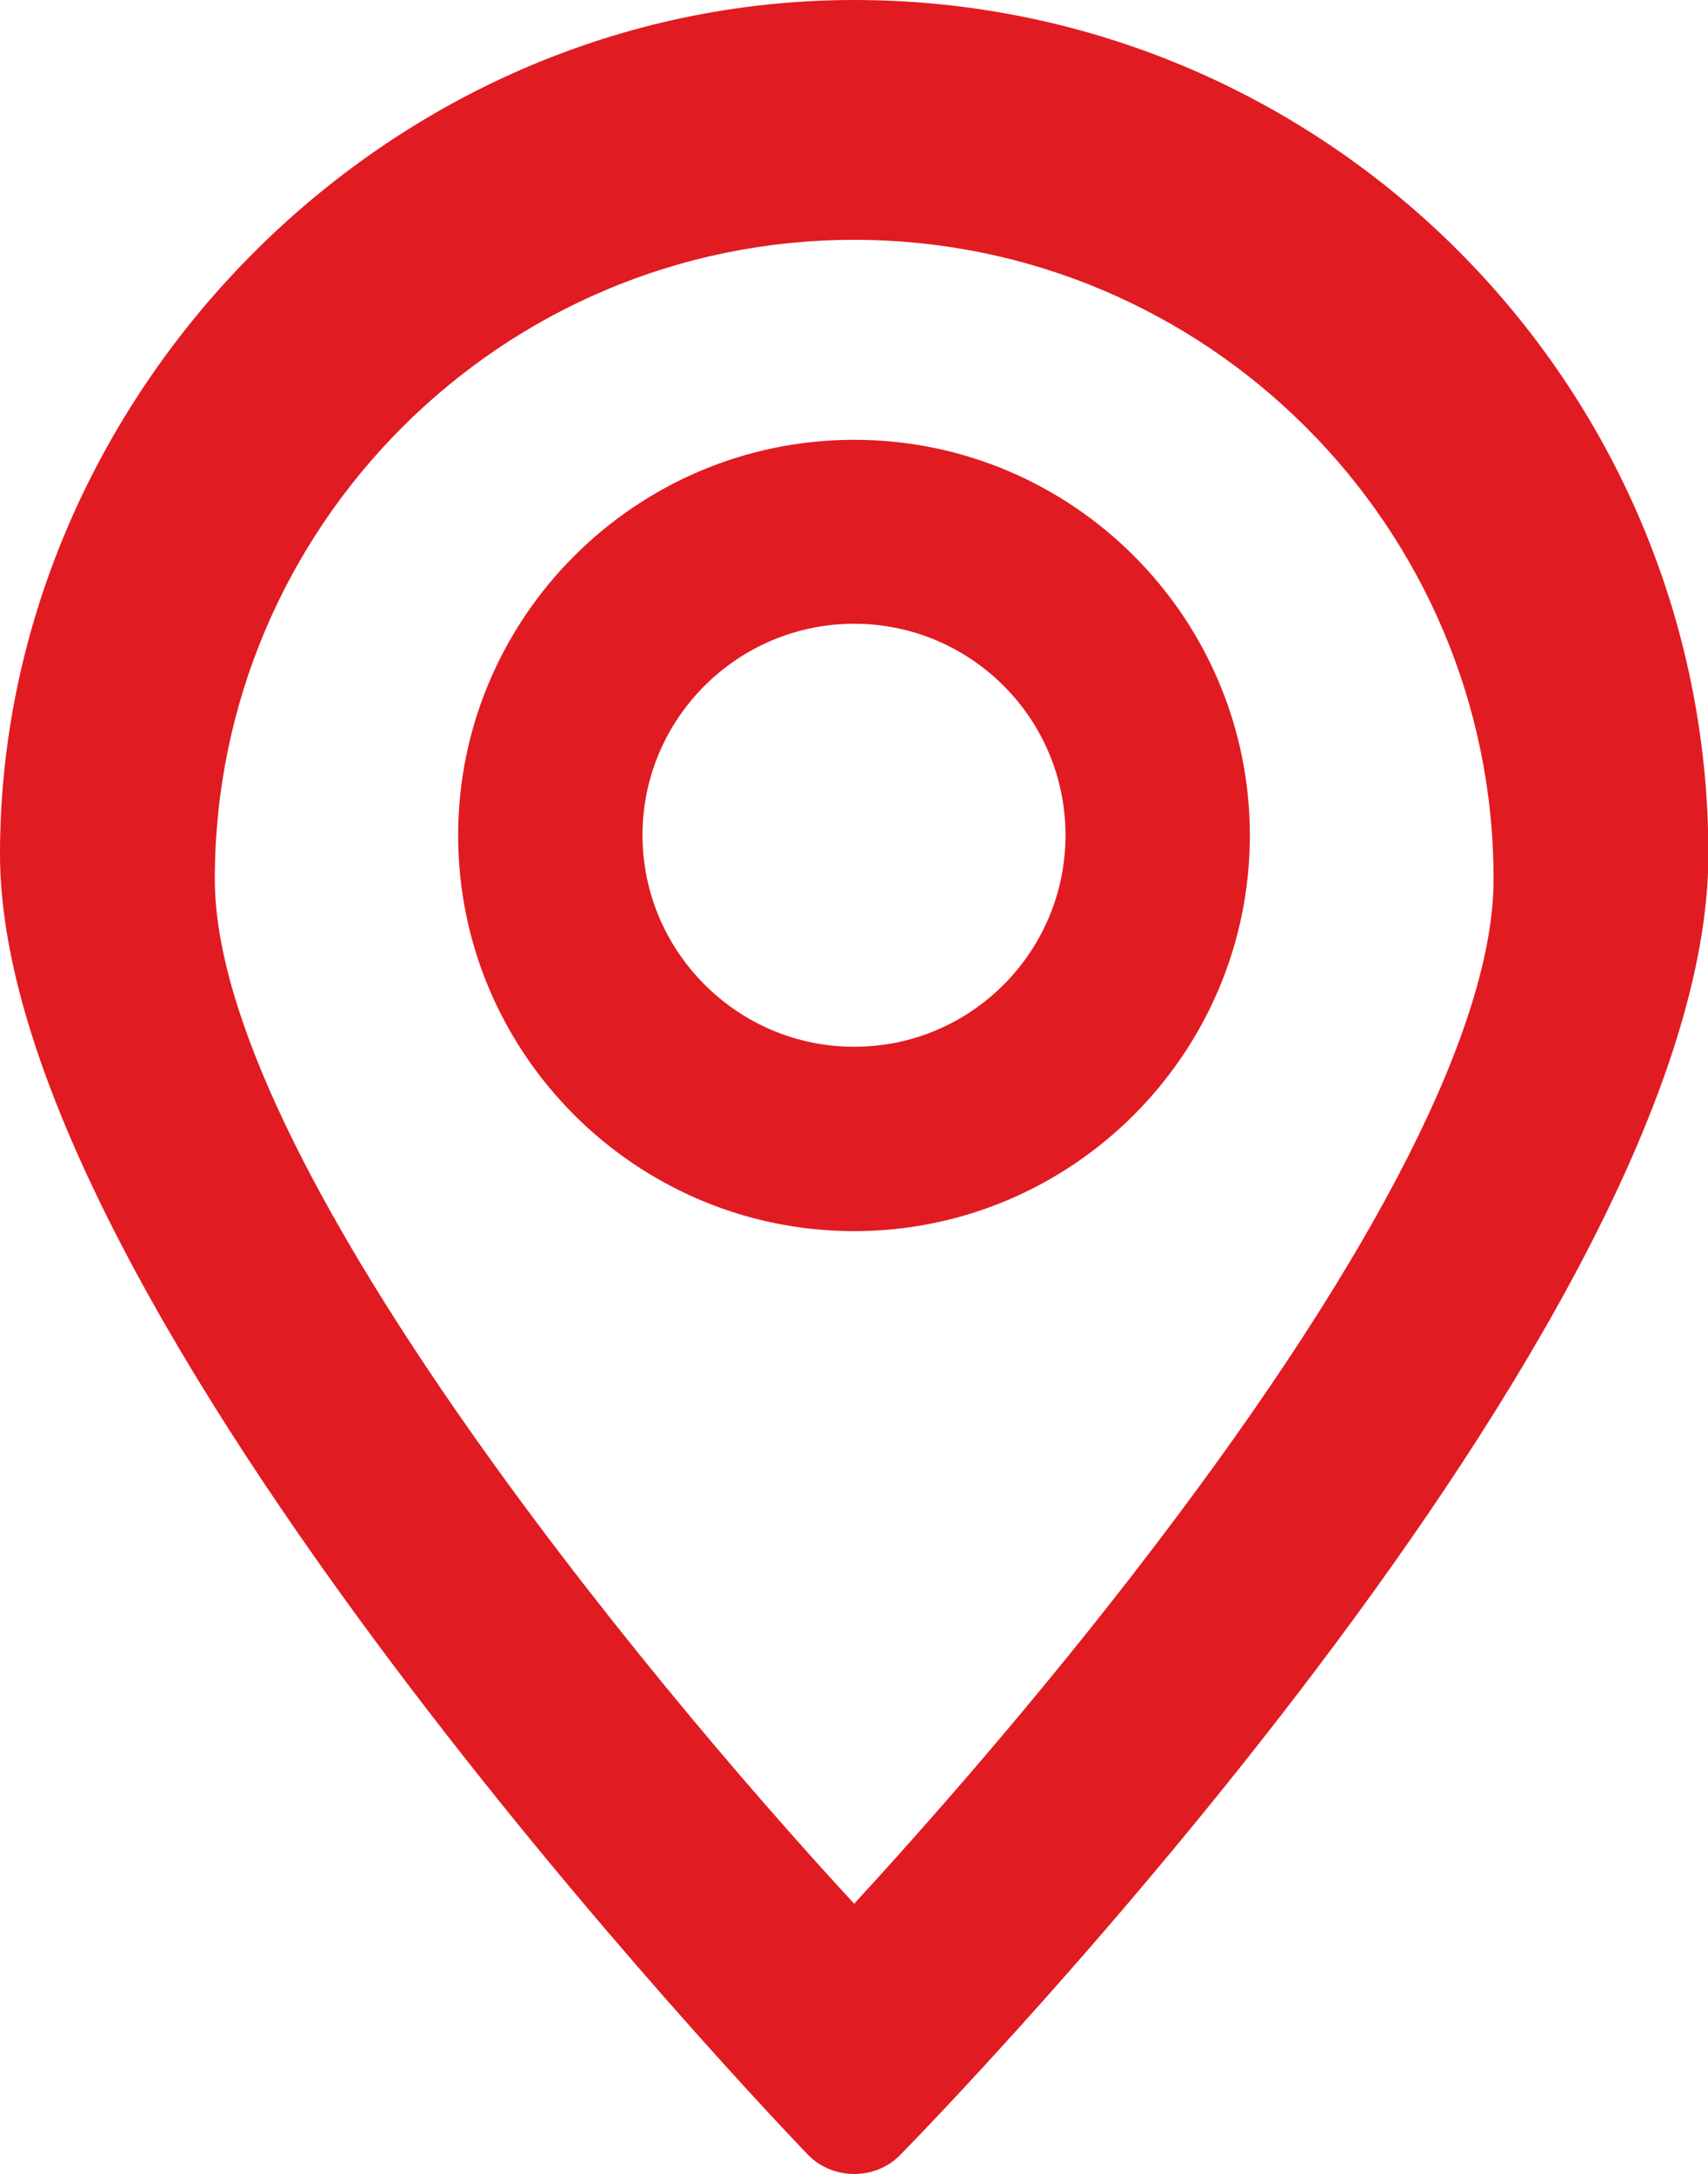
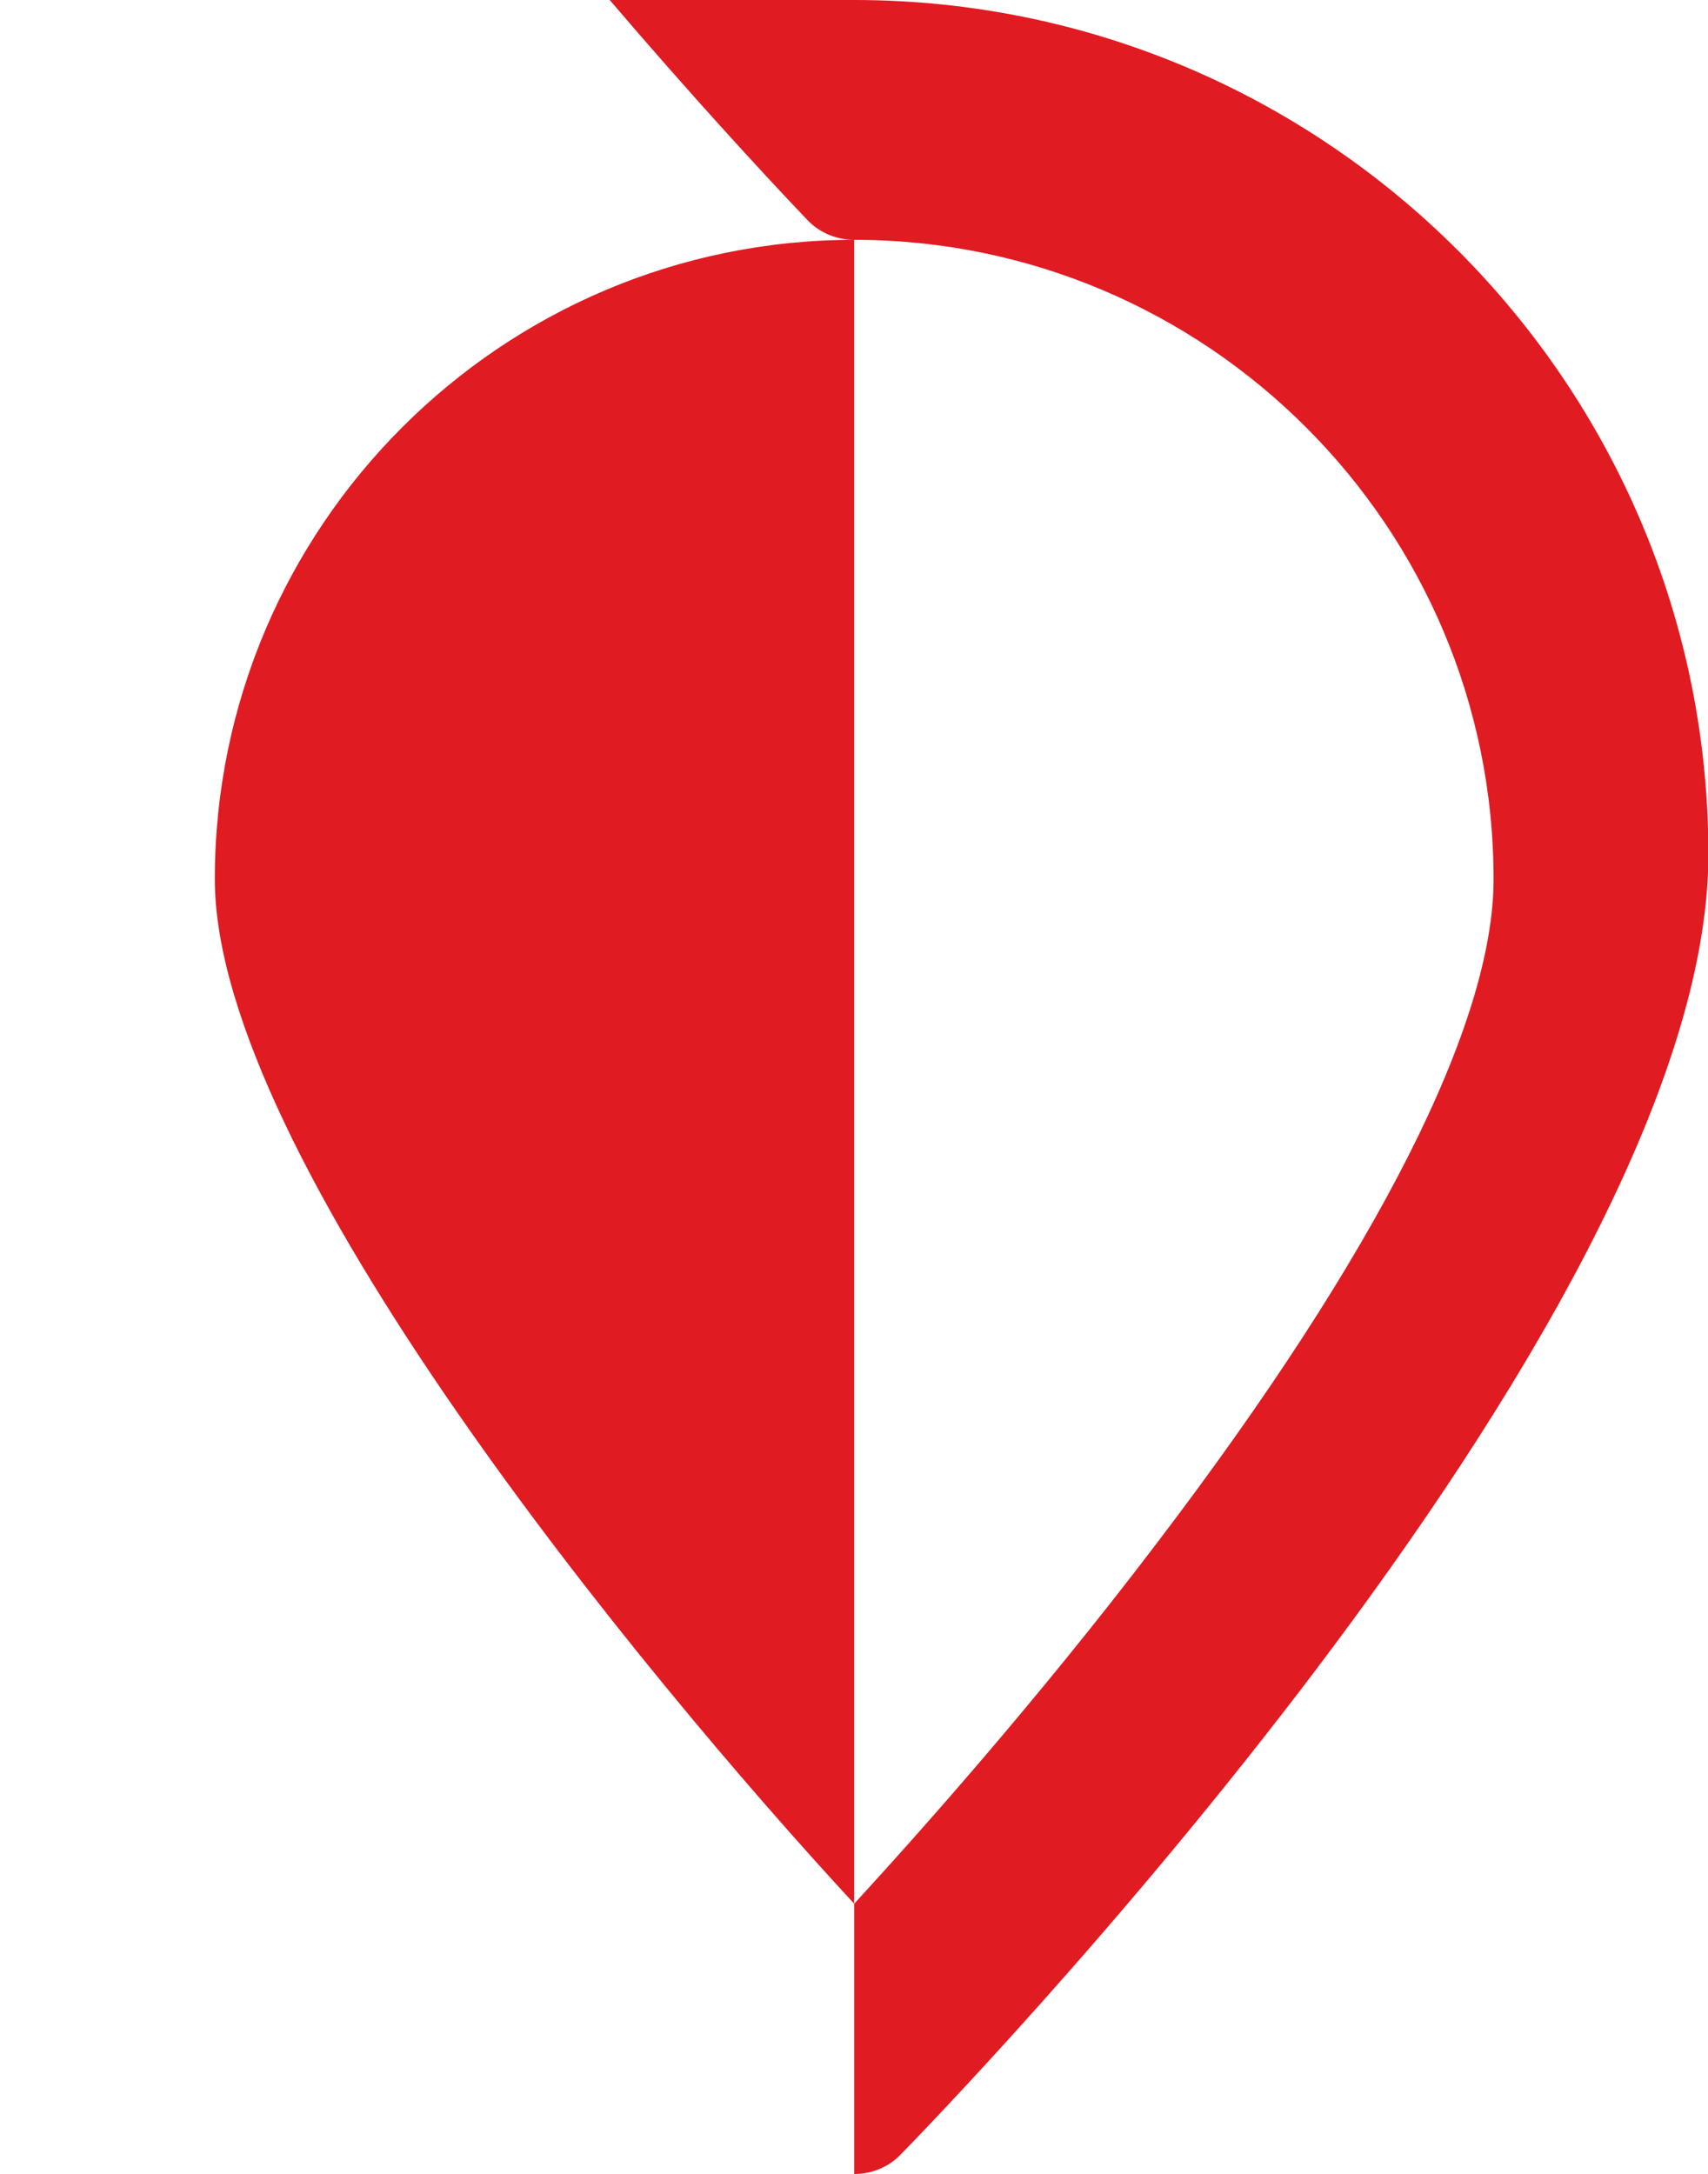
<svg xmlns="http://www.w3.org/2000/svg" id="Layer_2" data-name="Layer 2" viewBox="0 0 43.73 55.66">
  <defs>
    <style>
      .cls-1 {
        fill: #e11b22;
      }
    </style>
  </defs>
  <g id="Layer_1-2" data-name="Layer 1">
    <g id="Layer_1-2" data-name="Layer 1-2">
-       <path class="cls-1" d="M21.87,15.97c-2.99,0-5.42,2.43-5.42,5.41s2.43,5.42,5.42,5.42,5.41-2.43,5.41-5.42-2.43-5.41-5.41-5.41M21.87,31.52c-5.59,0-10.14-4.55-10.14-10.13s4.55-10.13,10.14-10.13,10.13,4.55,10.13,10.13-4.55,10.13-10.13,10.13" />
-       <path class="cls-1" d="M21.87,6.14c-9.03,0-16.37,7.34-16.37,16.37,0,7.09,10.97,20.39,16.37,26.23,1.57-1.71,4.69-5.2,7.77-9.26,5.63-7.4,8.6-13.27,8.6-16.97,0-9.03-7.35-16.37-16.37-16.37M21.87,55.66h0c-.45,0-.89-.18-1.2-.51-.84-.88-20.67-21.59-20.67-33.28S9.81,0,21.87,0s21.87,9.81,21.87,21.87-19.82,32.41-20.67,33.28c-.31.33-.75.51-1.2.51" />
+       <path class="cls-1" d="M21.87,6.14c-9.03,0-16.37,7.34-16.37,16.37,0,7.09,10.97,20.39,16.37,26.23,1.57-1.71,4.69-5.2,7.77-9.26,5.63-7.4,8.6-13.27,8.6-16.97,0-9.03-7.35-16.37-16.37-16.37h0c-.45,0-.89-.18-1.2-.51-.84-.88-20.67-21.59-20.67-33.28S9.81,0,21.87,0s21.87,9.81,21.87,21.87-19.82,32.41-20.67,33.28c-.31.33-.75.51-1.2.51" />
    </g>
  </g>
</svg>